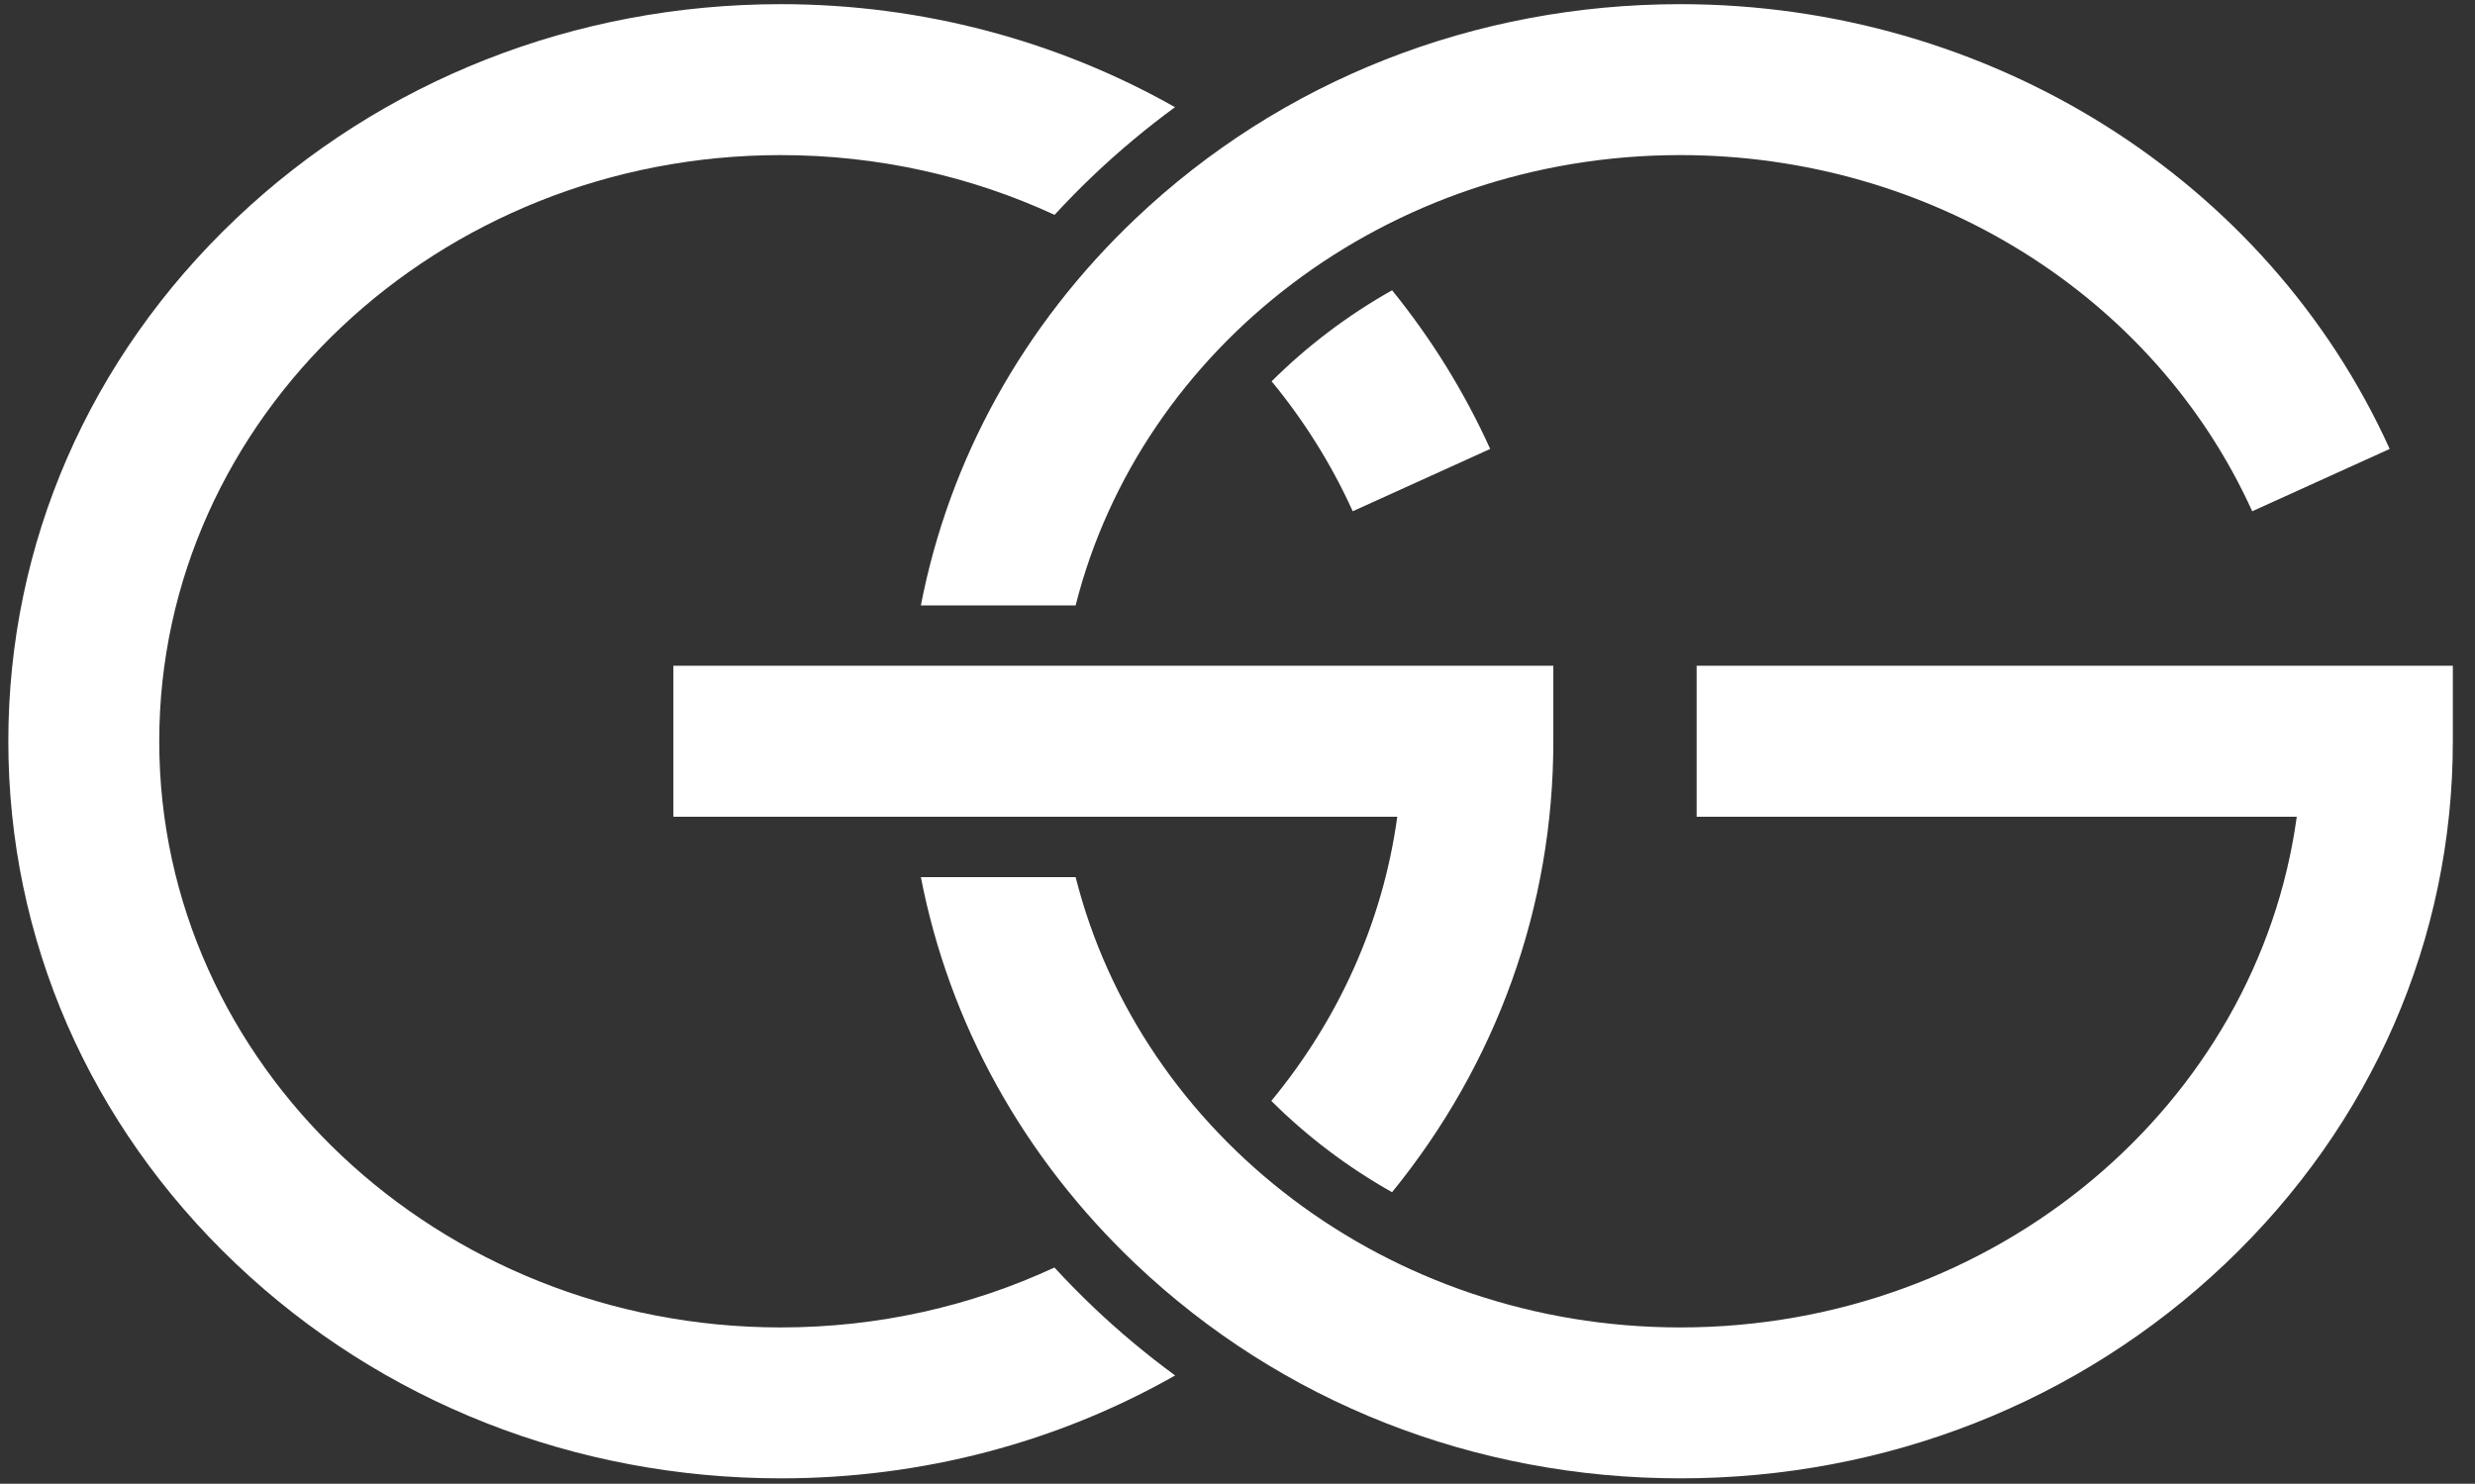
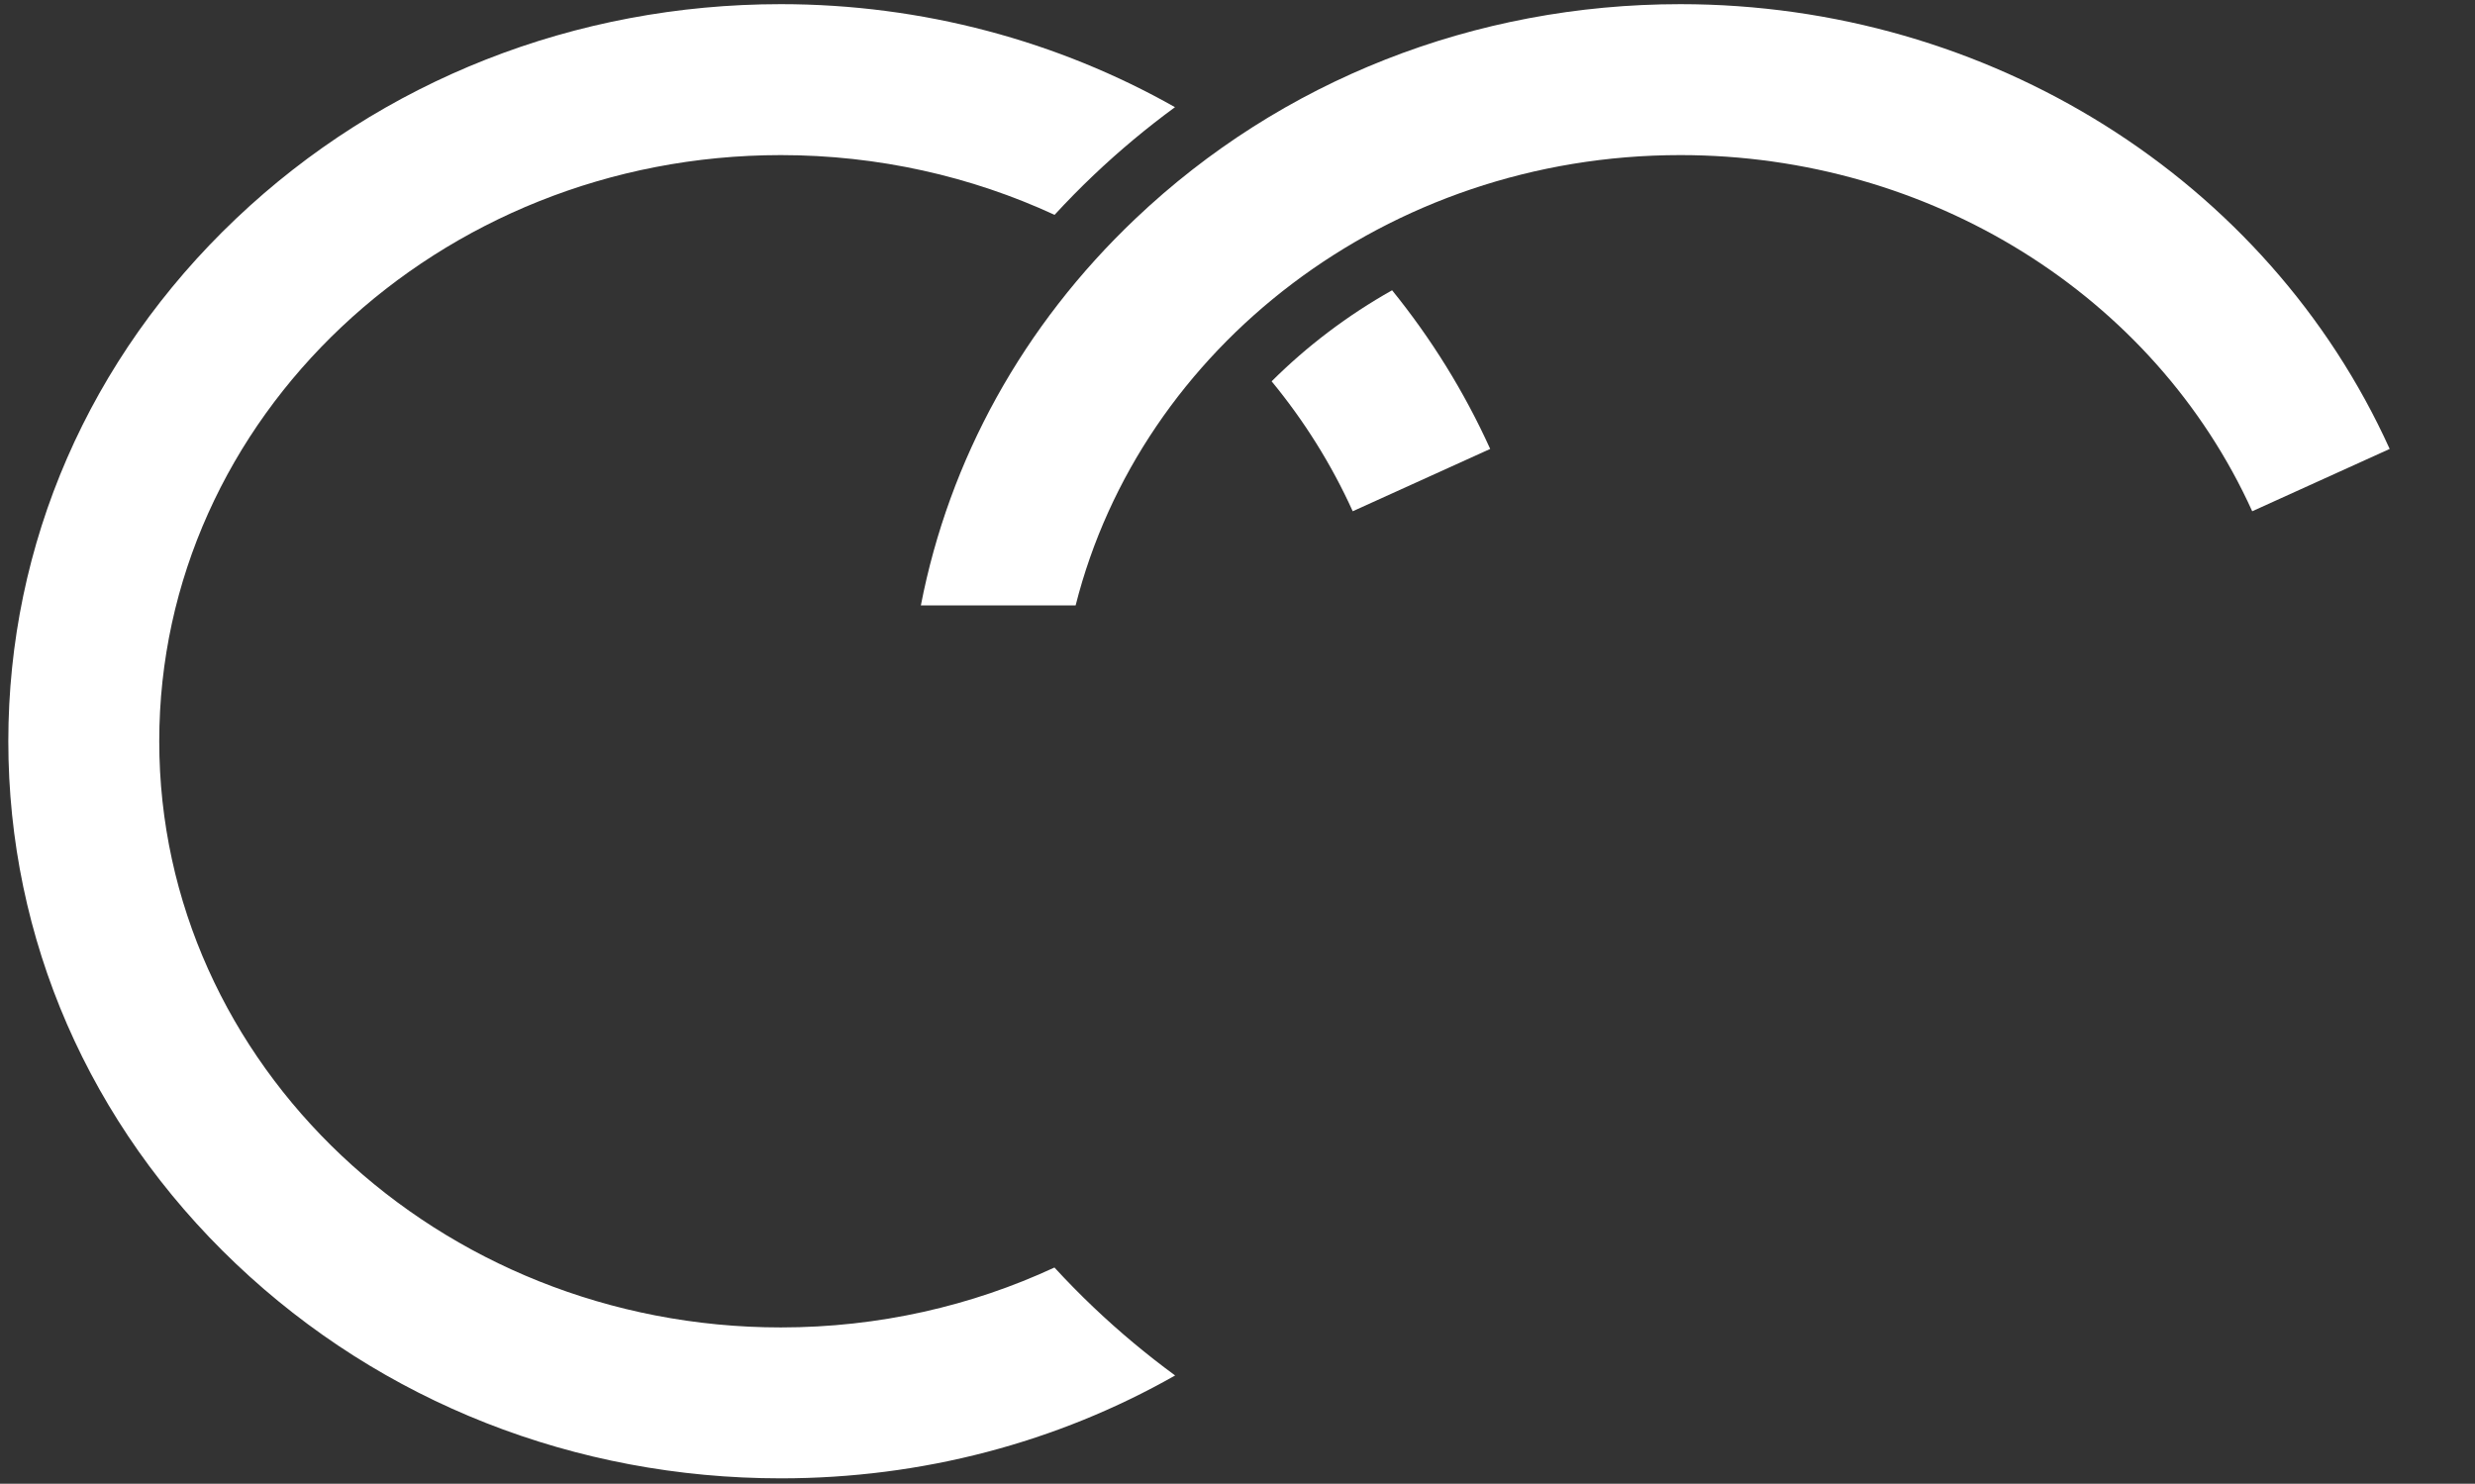
<svg xmlns="http://www.w3.org/2000/svg" version="1.1" id="Ebene_2" x="0px" y="0px" width="595.275px" height="356.871px" viewBox="0 0 595.275 356.871" enable-background="new 0 0 595.275 356.871" xml:space="preserve">
  <rect x="0" y="0" width="595.275" height="356.871" fill="#333333" stroke="none" />
  <g>
    <g>
      <g>
        <path fill="#FFFFFF" d="M404.143,37.302c59.981,0,113.974,33.629,137.548,85.664l33.065-14.989     C545.31,42.991,478.343,1.001,404.143,1.001c-49.457,0-95.996,18.32-131.046,51.595c-27.078,25.699-44.812,57.94-51.615,93.01     h37.223C274.377,83.574,333.632,37.302,404.143,37.302z" />
      </g>
      <g>
-         <path fill="#FFFFFF" d="M408.066,160.126v36.313h144.339c-9.468,69.194-72.349,122.83-148.263,122.83     c-70.513,0-129.768-46.275-145.438-108.311h-37.223c6.804,35.073,24.537,67.316,51.615,93.015     c35.05,33.275,81.589,51.595,131.046,51.595c49.449,0,95.993-18.319,131.037-51.595c35.316-33.514,54.766-78.152,54.766-125.689     v-18.158H408.066z" />
-       </g>
+         </g>
    </g>
    <g>
      <g>
        <path fill="#FFFFFF" d="M263.098,42.065c6.183-5.869,12.701-11.297,19.503-16.286c-28.109-15.9-60.689-24.778-94.799-24.778     c-49.444,0-95.991,18.32-131.044,51.595C21.451,86.11,2.001,130.745,2.001,178.284c0,47.537,19.45,92.176,54.757,125.689     c35.053,33.275,81.6,51.595,131.044,51.595c33.905,0,66.435-8.612,94.834-24.746c-6.816-4.996-13.342-10.438-19.535-16.316     c-3.293-3.126-6.452-6.348-9.489-9.647c-19.868,9.223-42.207,14.411-65.81,14.411c-82.437,0-149.5-63.248-149.5-140.985     c0-77.735,67.063-140.982,149.5-140.982c23.333,0,45.758,5.09,65.839,14.371C256.667,48.386,259.818,45.181,263.098,42.065z" />
      </g>
      <g>
        <path fill="#FFFFFF" d="M305.847,91.714c7.777,9.438,14.362,19.905,19.503,31.252l33.064-14.989     c-6.259-13.824-14.227-26.604-23.593-38.164C324.11,75.844,314.361,83.23,305.847,91.714z" />
      </g>
      <g>
-         <path fill="#FFFFFF" d="M373.602,178.284v-18.158H161.959v36.313h174.106c-3.496,25.541-14.275,48.956-30.294,68.342     c8.531,8.511,18.304,15.918,29.042,21.965C359.965,255.839,373.602,218.079,373.602,178.284z" />
-       </g>
+         </g>
    </g>
  </g>
</svg>